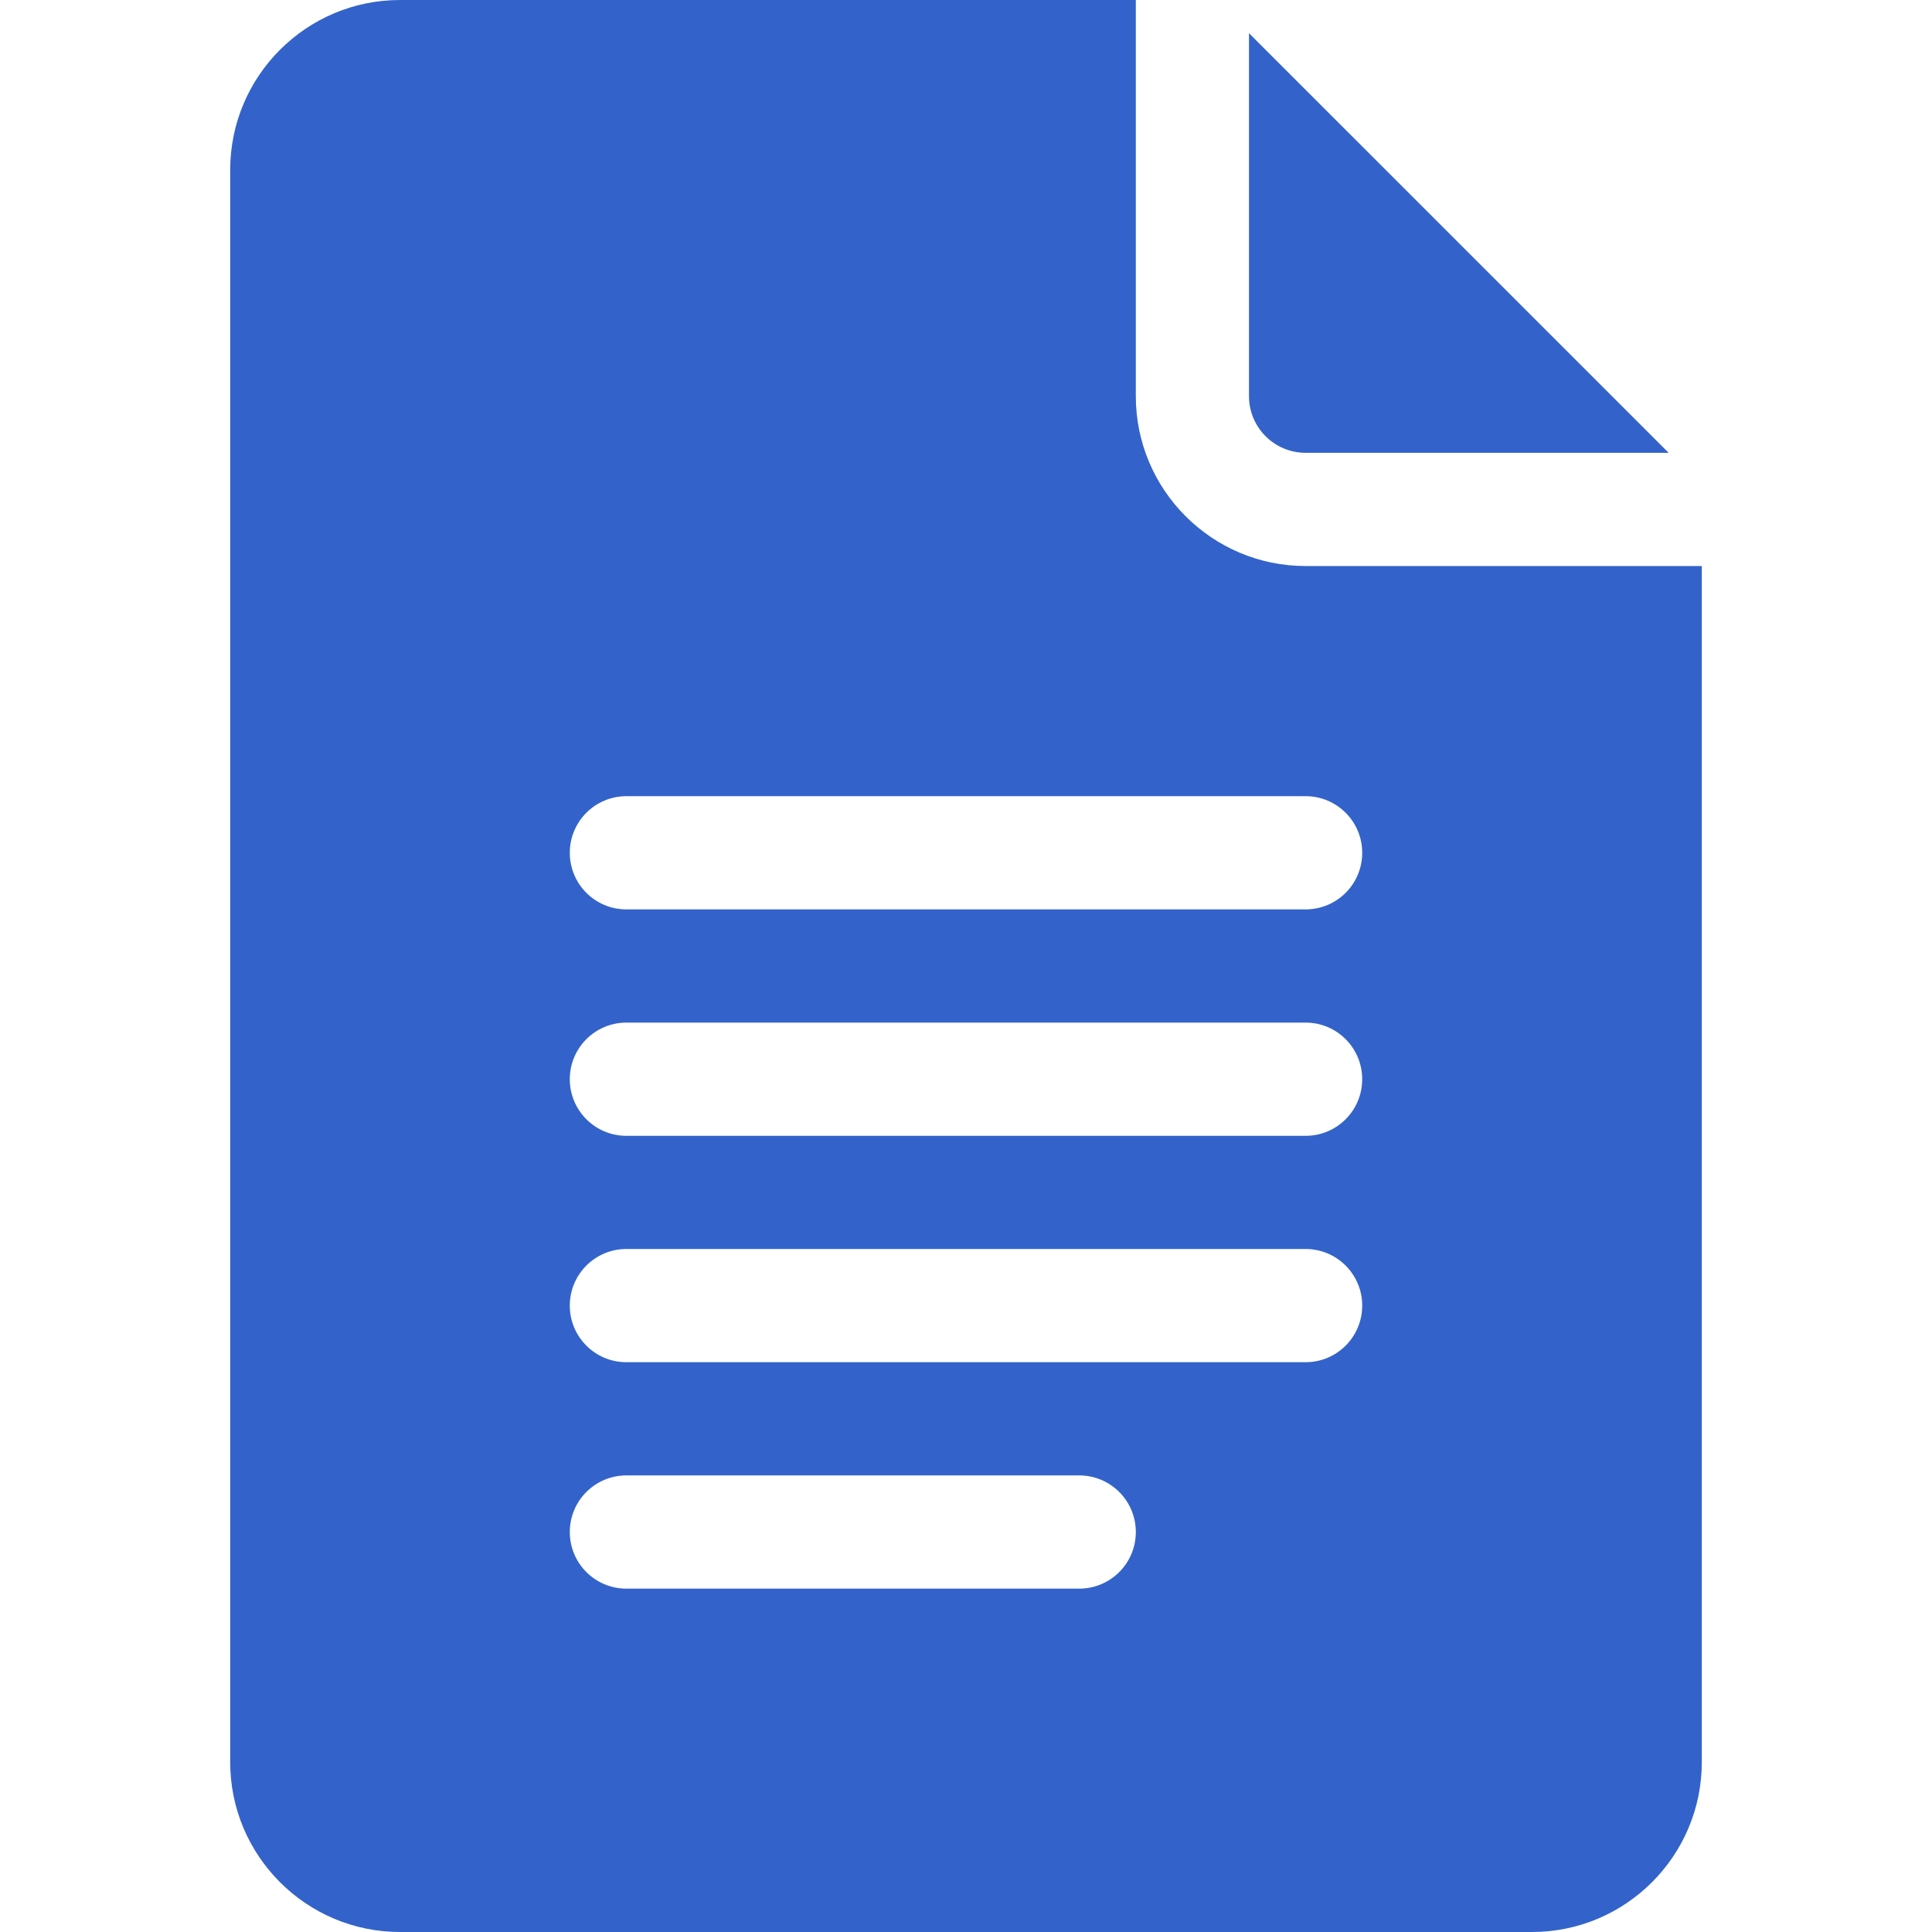
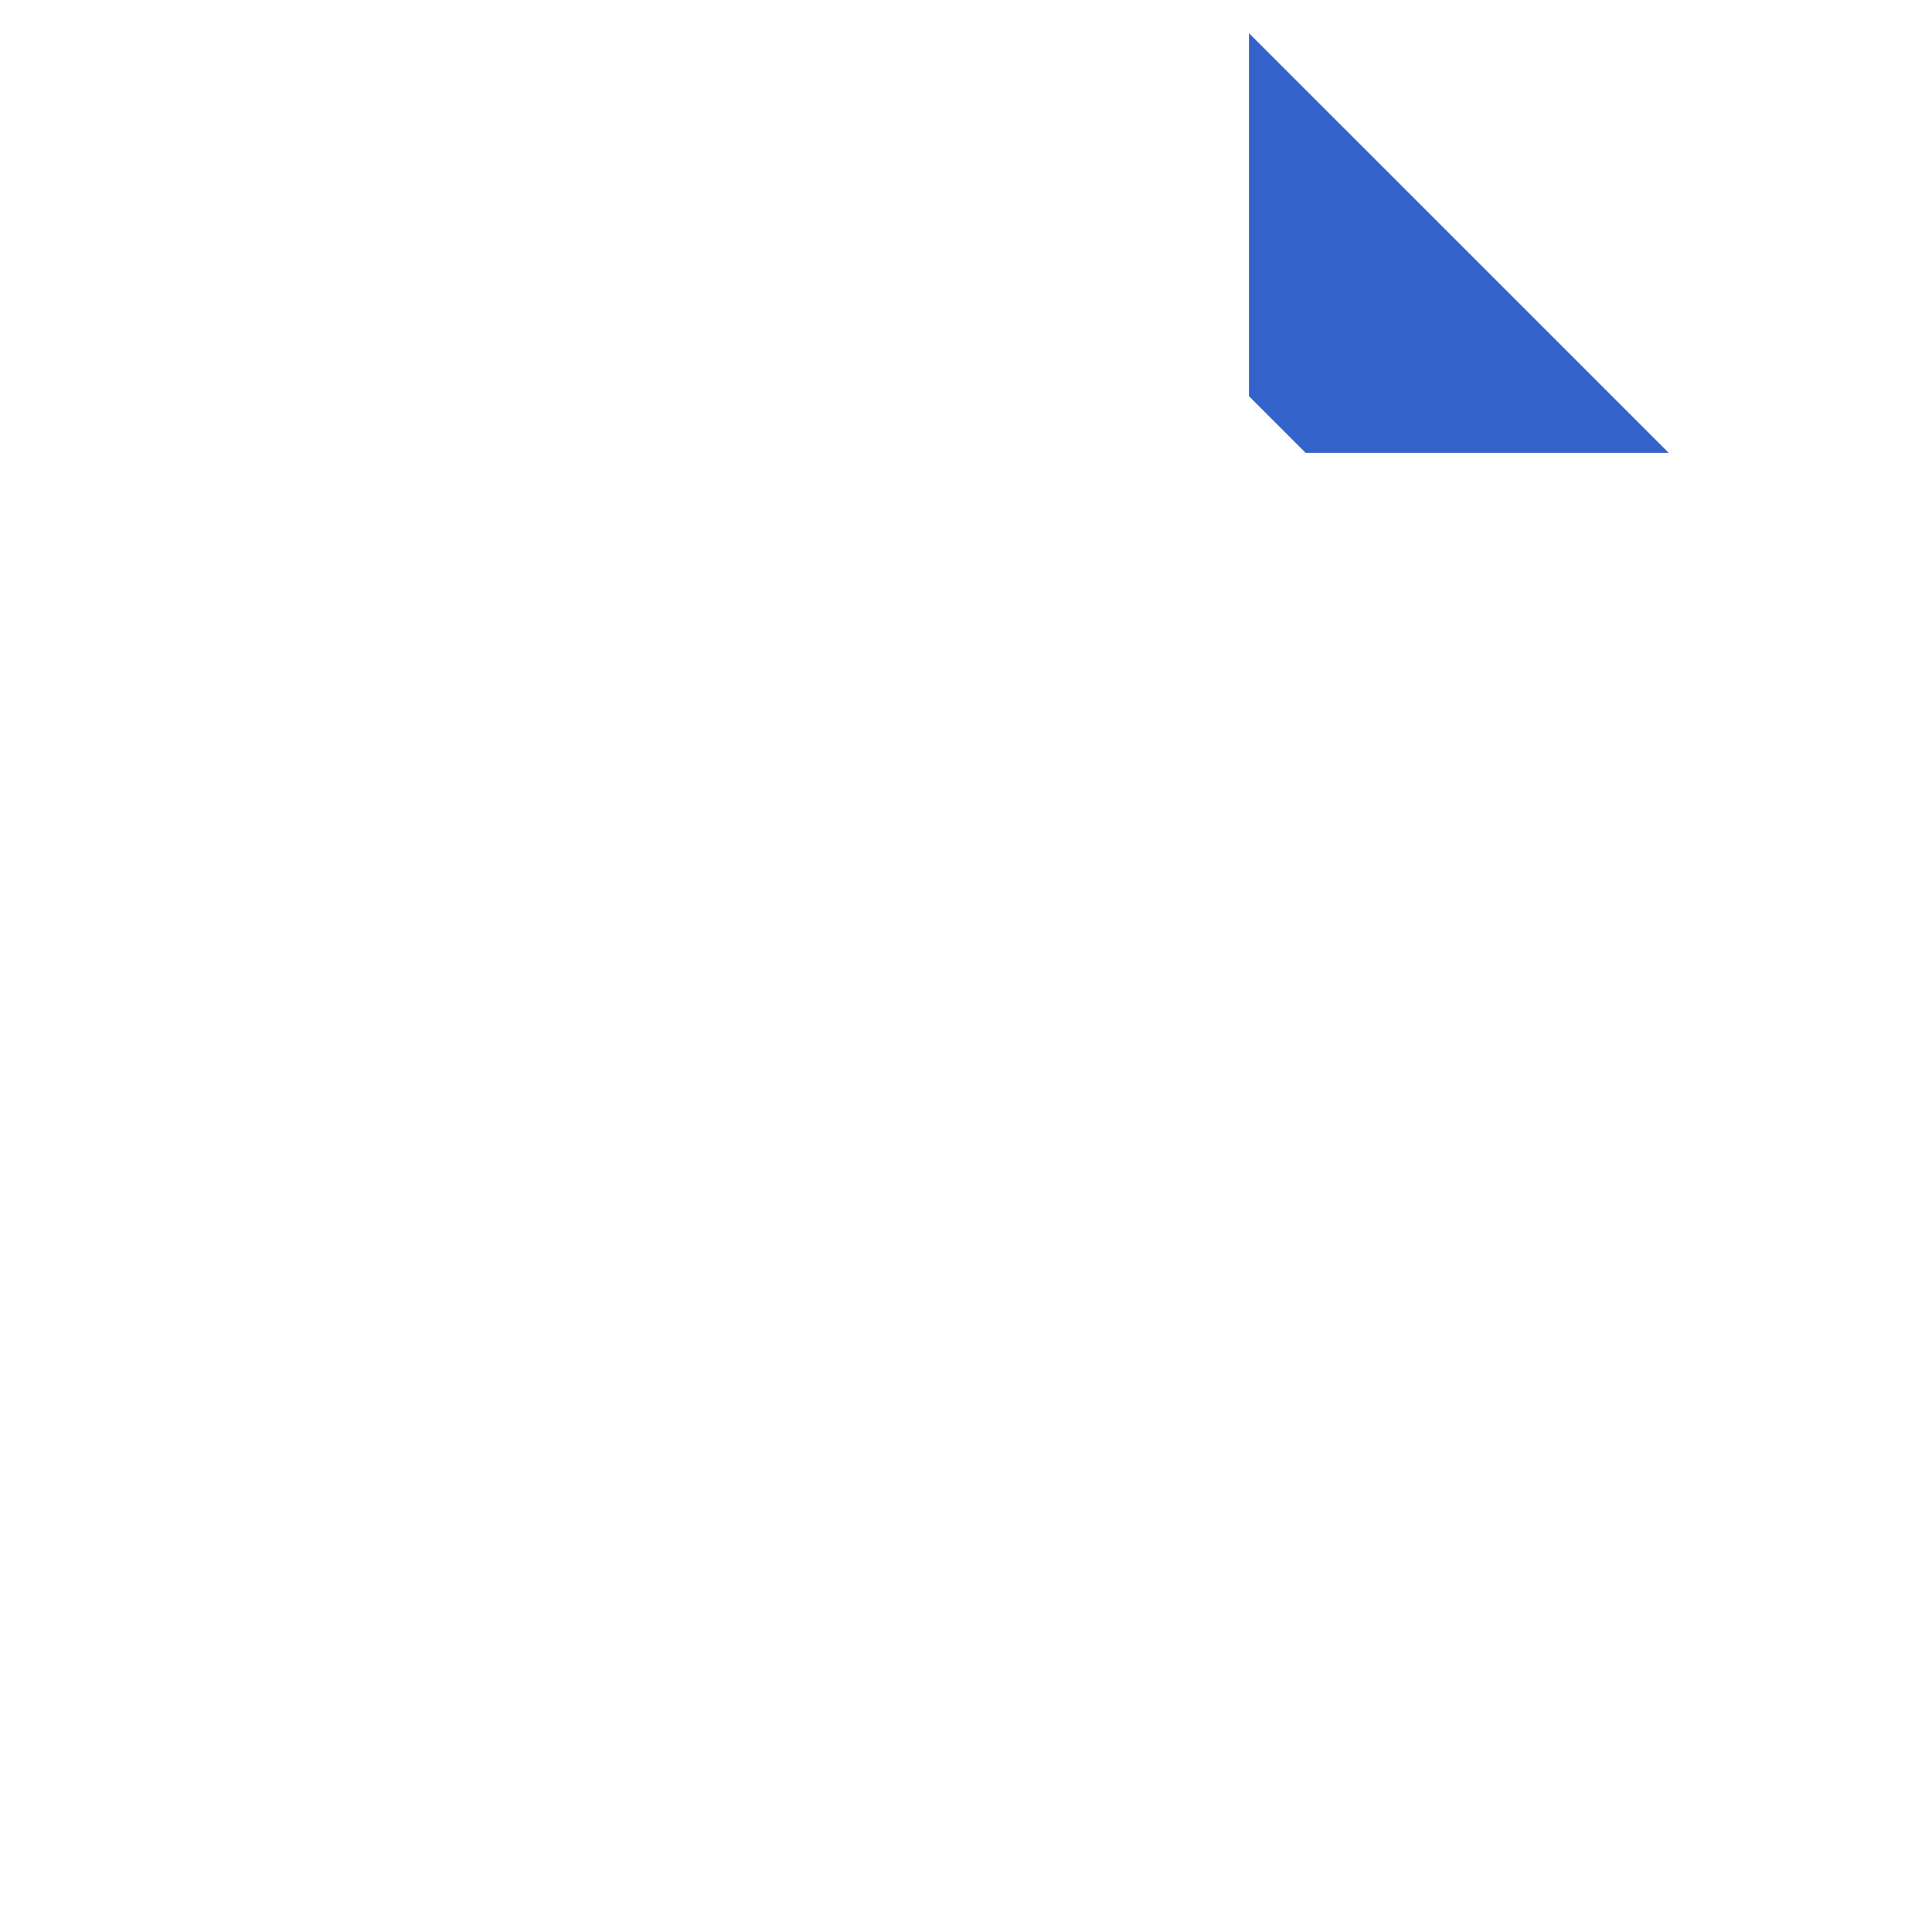
<svg xmlns="http://www.w3.org/2000/svg" width="40" height="40" viewBox="0 0 40 40" fill="none">
-   <path d="M8.281 40H31.719C33.657 40 35.234 38.423 35.234 36.484V11.719H27.031C25.093 11.719 23.516 10.142 23.516 8.203V0H8.281C6.343 0 4.766 1.577 4.766 3.516V36.484C4.766 38.423 6.343 40 8.281 40ZM12.969 16.484H27.031C27.679 16.484 28.203 17.009 28.203 17.656C28.203 18.304 27.679 18.828 27.031 18.828H12.969C12.321 18.828 11.797 18.304 11.797 17.656C11.797 17.009 12.321 16.484 12.969 16.484ZM12.969 21.172H27.031C27.679 21.172 28.203 21.696 28.203 22.344C28.203 22.991 27.679 23.516 27.031 23.516H12.969C12.321 23.516 11.797 22.991 11.797 22.344C11.797 21.696 12.321 21.172 12.969 21.172ZM12.969 25.859H27.031C27.679 25.859 28.203 26.384 28.203 27.031C28.203 27.679 27.679 28.203 27.031 28.203H12.969C12.321 28.203 11.797 27.679 11.797 27.031C11.797 26.384 12.321 25.859 12.969 25.859ZM12.969 30.547H22.344C22.991 30.547 23.516 31.071 23.516 31.719C23.516 32.367 22.991 32.891 22.344 32.891H12.969C12.321 32.891 11.797 32.367 11.797 31.719C11.797 31.071 12.321 30.547 12.969 30.547Z" fill="#3363CA" />
-   <path d="M27.031 9.375H34.548L25.859 0.687V8.203C25.859 8.85 26.385 9.375 27.031 9.375Z" fill="#3363CA" />
+   <path d="M27.031 9.375H34.548L25.859 0.687V8.203Z" fill="#3363CA" />
</svg>